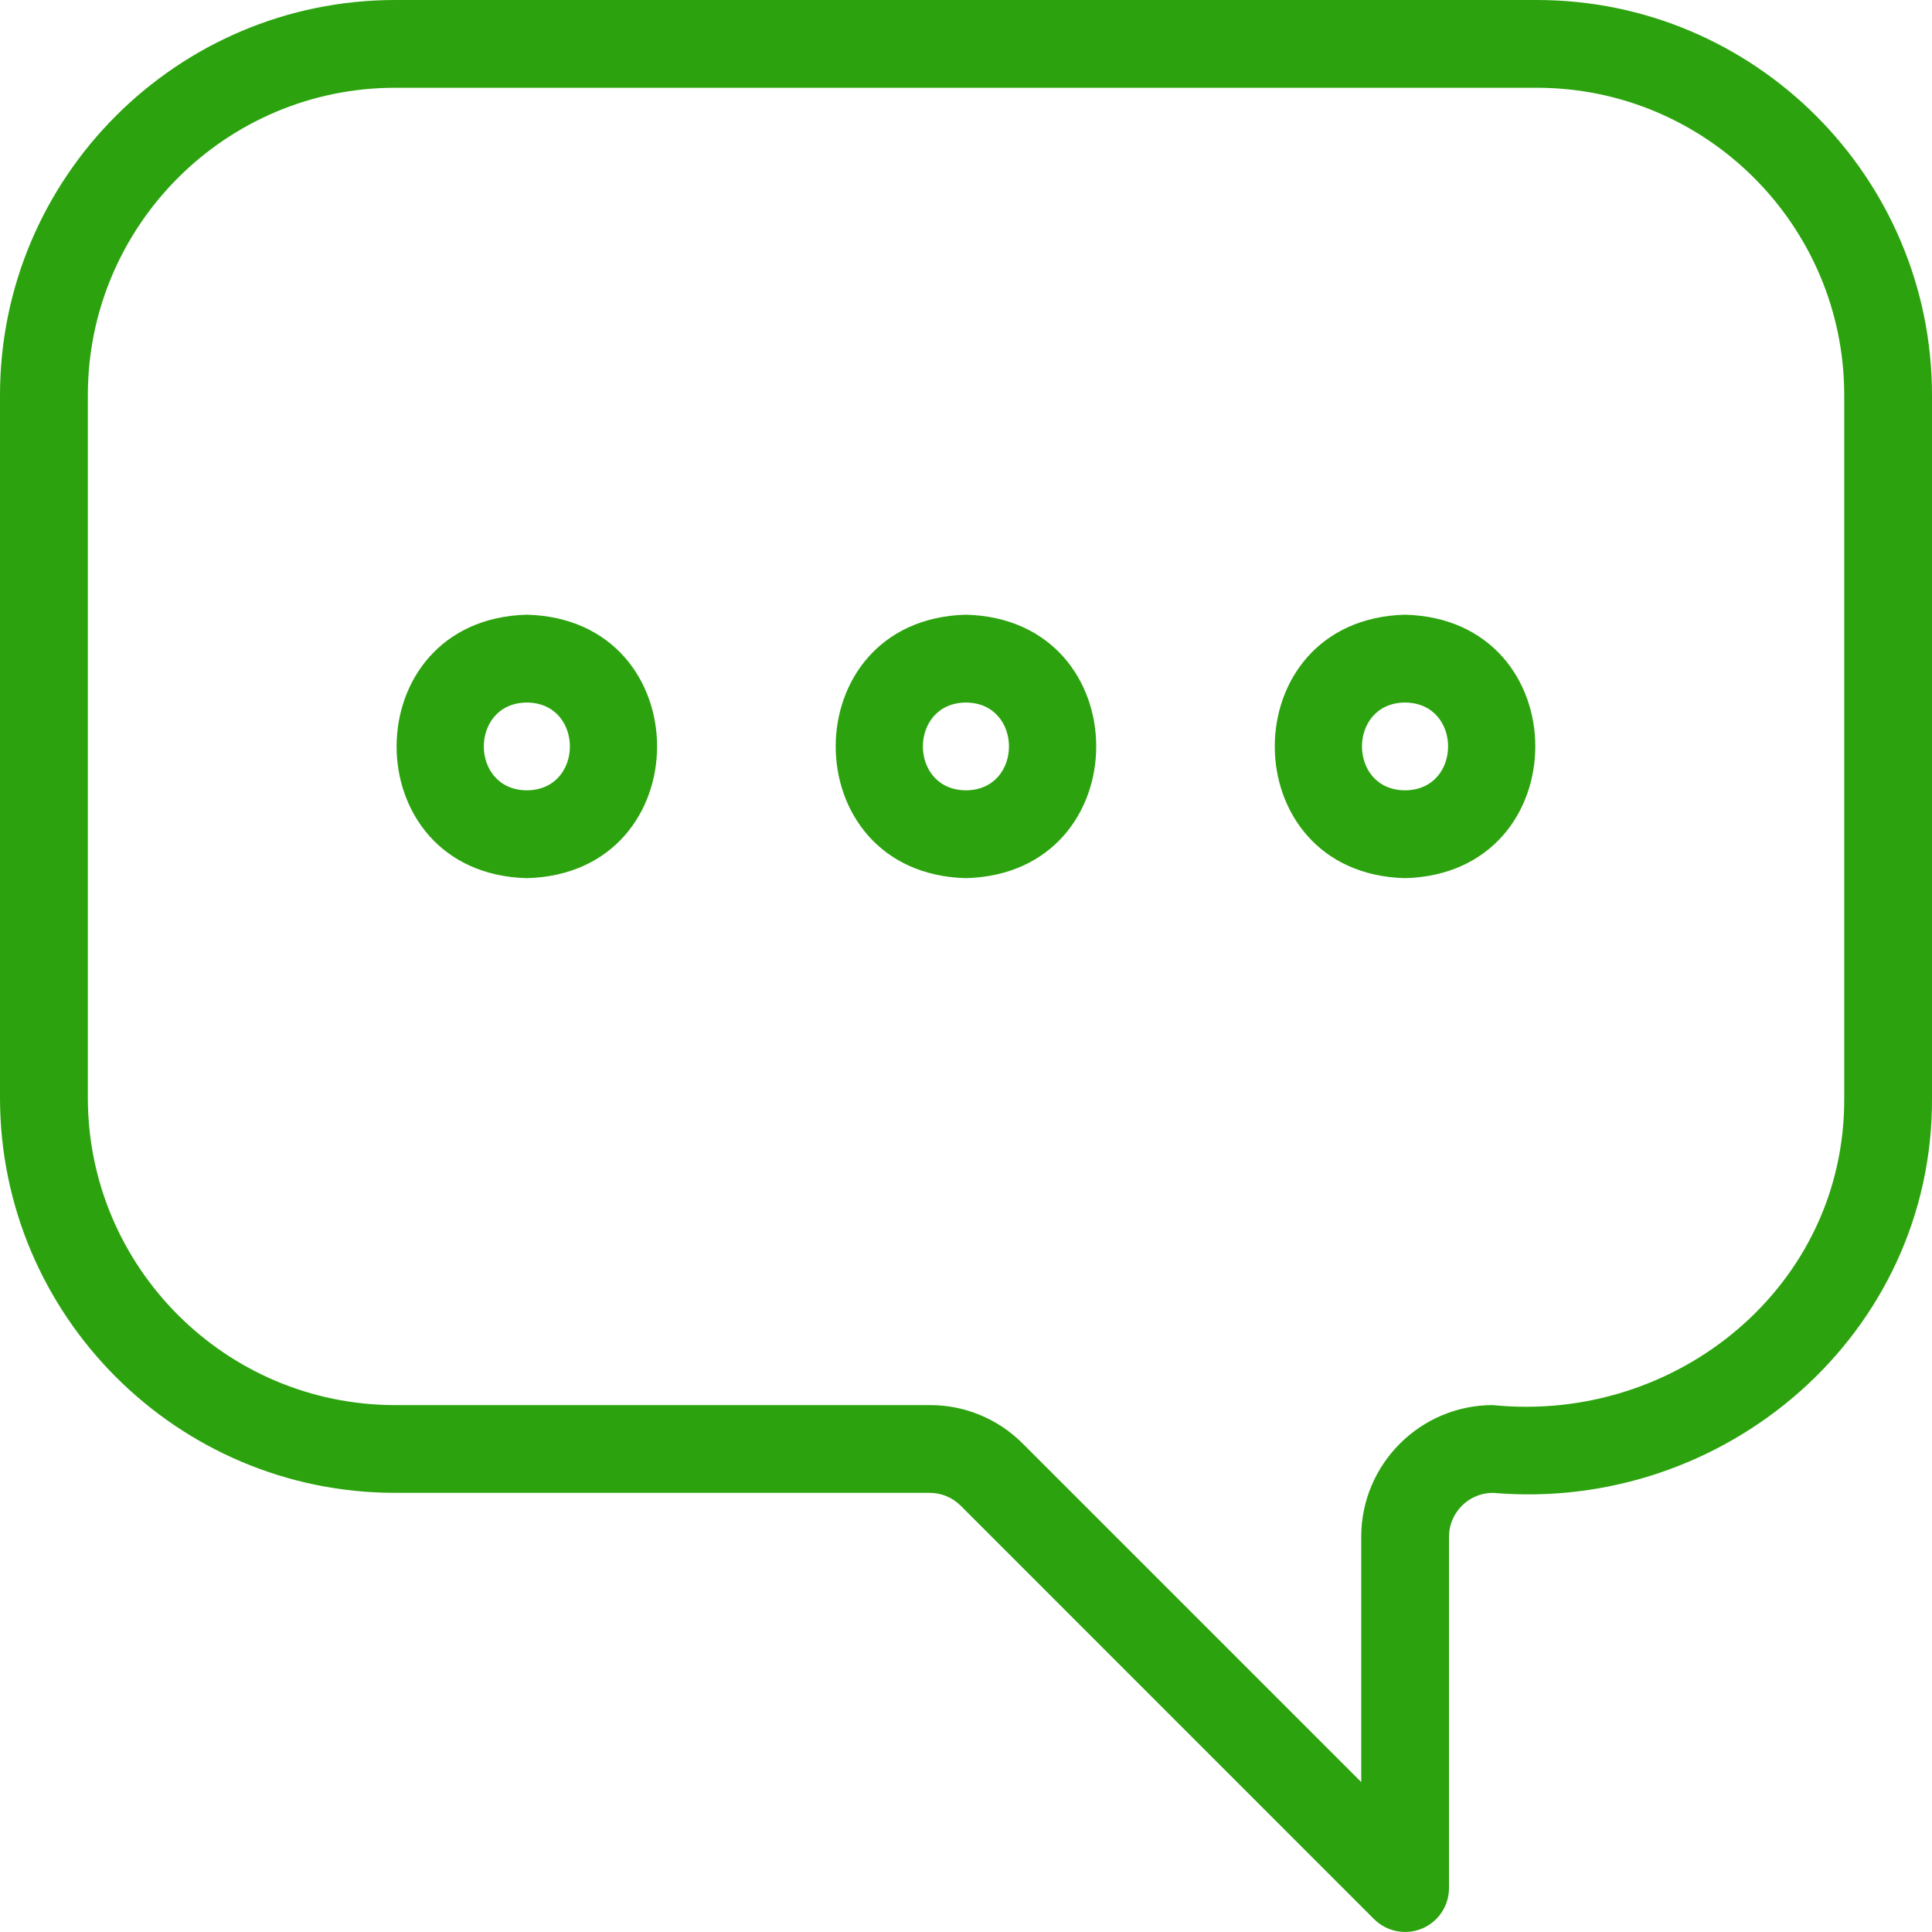
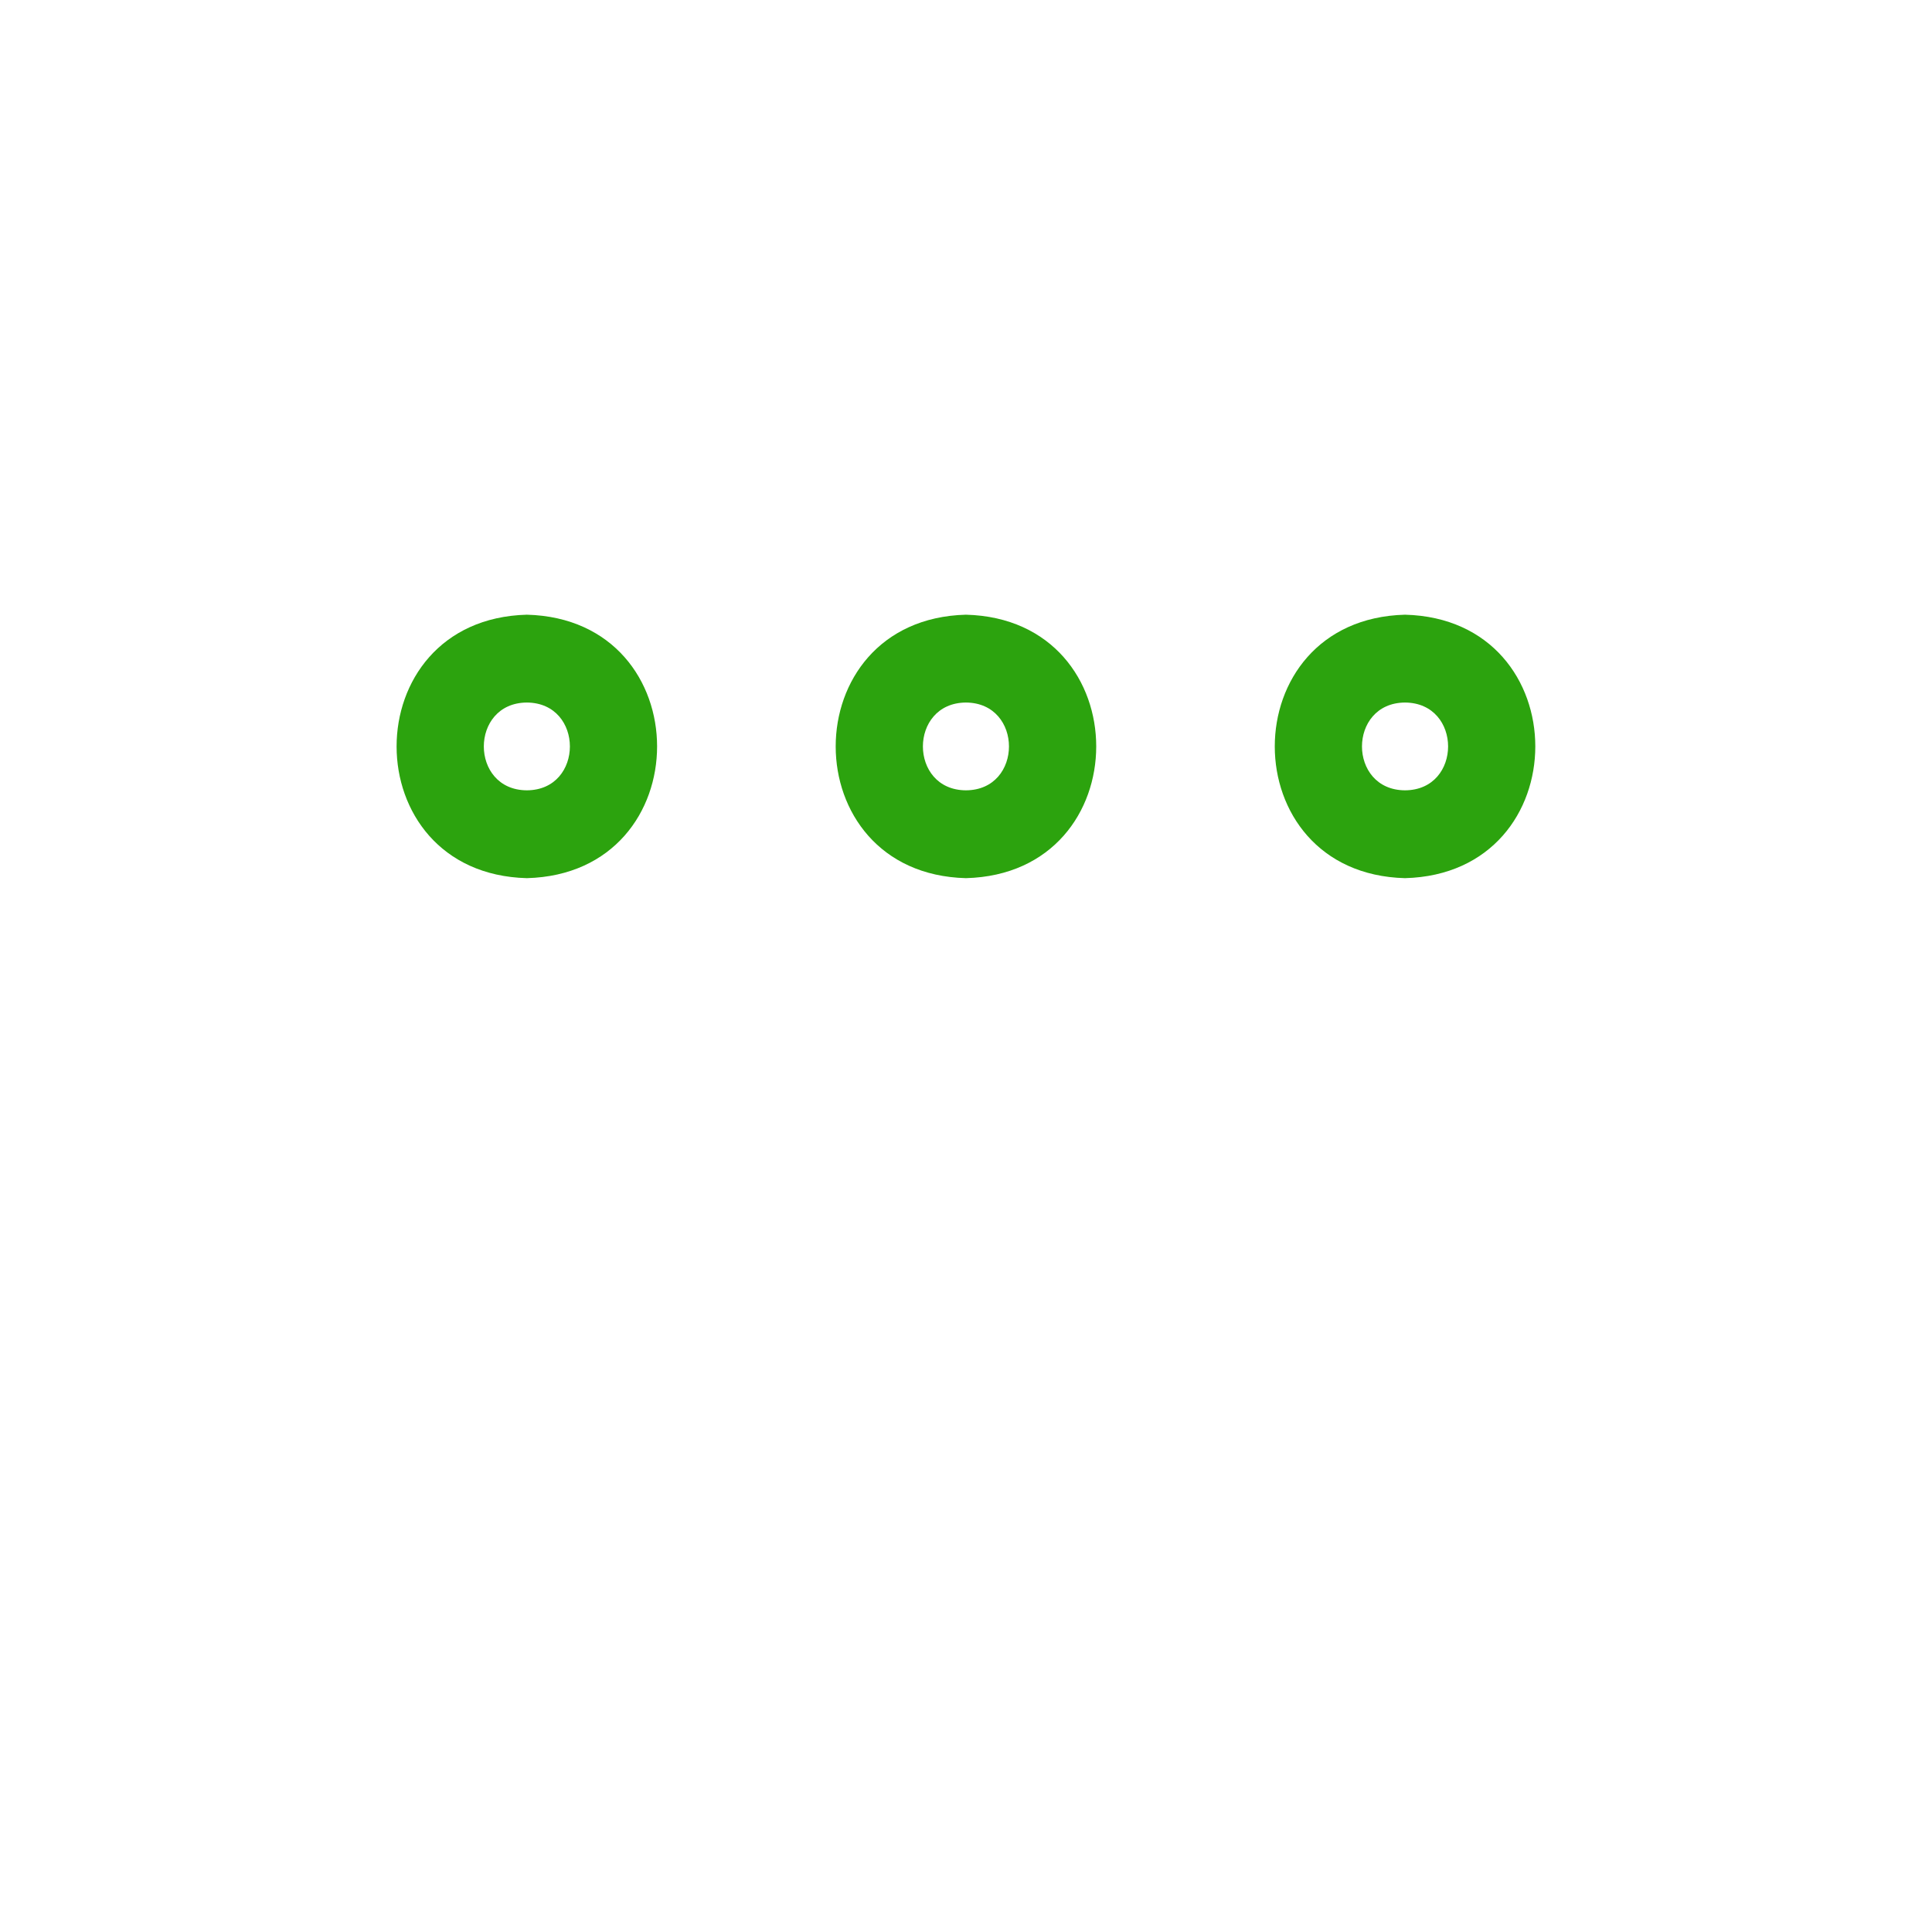
<svg xmlns="http://www.w3.org/2000/svg" width="30" height="30" viewBox="0 0 30 30" fill="none">
  <path d="M14.999 9.545C12.302 9.616 12.303 13.566 14.999 13.636C17.697 13.565 17.696 9.615 14.999 9.545ZM14.999 12.272C14.108 12.268 14.108 10.914 14.999 10.909C15.89 10.914 15.89 12.268 14.999 12.272ZM8.181 9.545C5.484 9.616 5.484 13.566 8.181 13.636C10.878 13.565 10.877 9.615 8.181 9.545ZM8.181 12.272C7.29 12.268 7.29 10.914 8.181 10.909C9.072 10.914 9.072 12.268 8.181 12.272ZM21.817 9.545C19.12 9.616 19.121 13.566 21.817 13.636C24.515 13.565 24.514 9.615 21.817 9.545ZM21.817 12.272C20.926 12.268 20.926 10.914 21.817 10.909C22.709 10.914 22.709 12.268 21.817 12.272Z" fill="#2CA30E" />
-   <path d="M23.864 -0H6.136C2.753 -0 0 2.753 0 6.136V17.045C0 20.428 2.753 23.181 6.136 23.181H14.435C14.617 23.181 14.789 23.252 14.918 23.381L21.336 29.8C21.432 29.895 21.553 29.96 21.685 29.986C21.818 30.013 21.955 29.999 22.079 29.948C22.204 29.896 22.31 29.809 22.385 29.697C22.46 29.584 22.5 29.453 22.5 29.318V23.863C22.5 23.488 22.806 23.181 23.182 23.181C26.789 23.492 30.021 20.713 30 17.045V6.136C30 2.753 27.247 -0 23.864 -0ZM28.637 17.045C28.655 19.972 26.035 22.108 23.182 21.818C22.054 21.818 21.137 22.735 21.137 23.863V27.672L15.882 22.417C15.692 22.226 15.467 22.075 15.218 21.972C14.97 21.869 14.704 21.817 14.435 21.818H6.136C3.505 21.818 1.364 19.677 1.364 17.045V6.136C1.364 3.504 3.505 1.363 6.136 1.363H23.864C26.496 1.363 28.637 3.504 28.637 6.136V17.045Z" fill="#2CA30E" />
</svg>